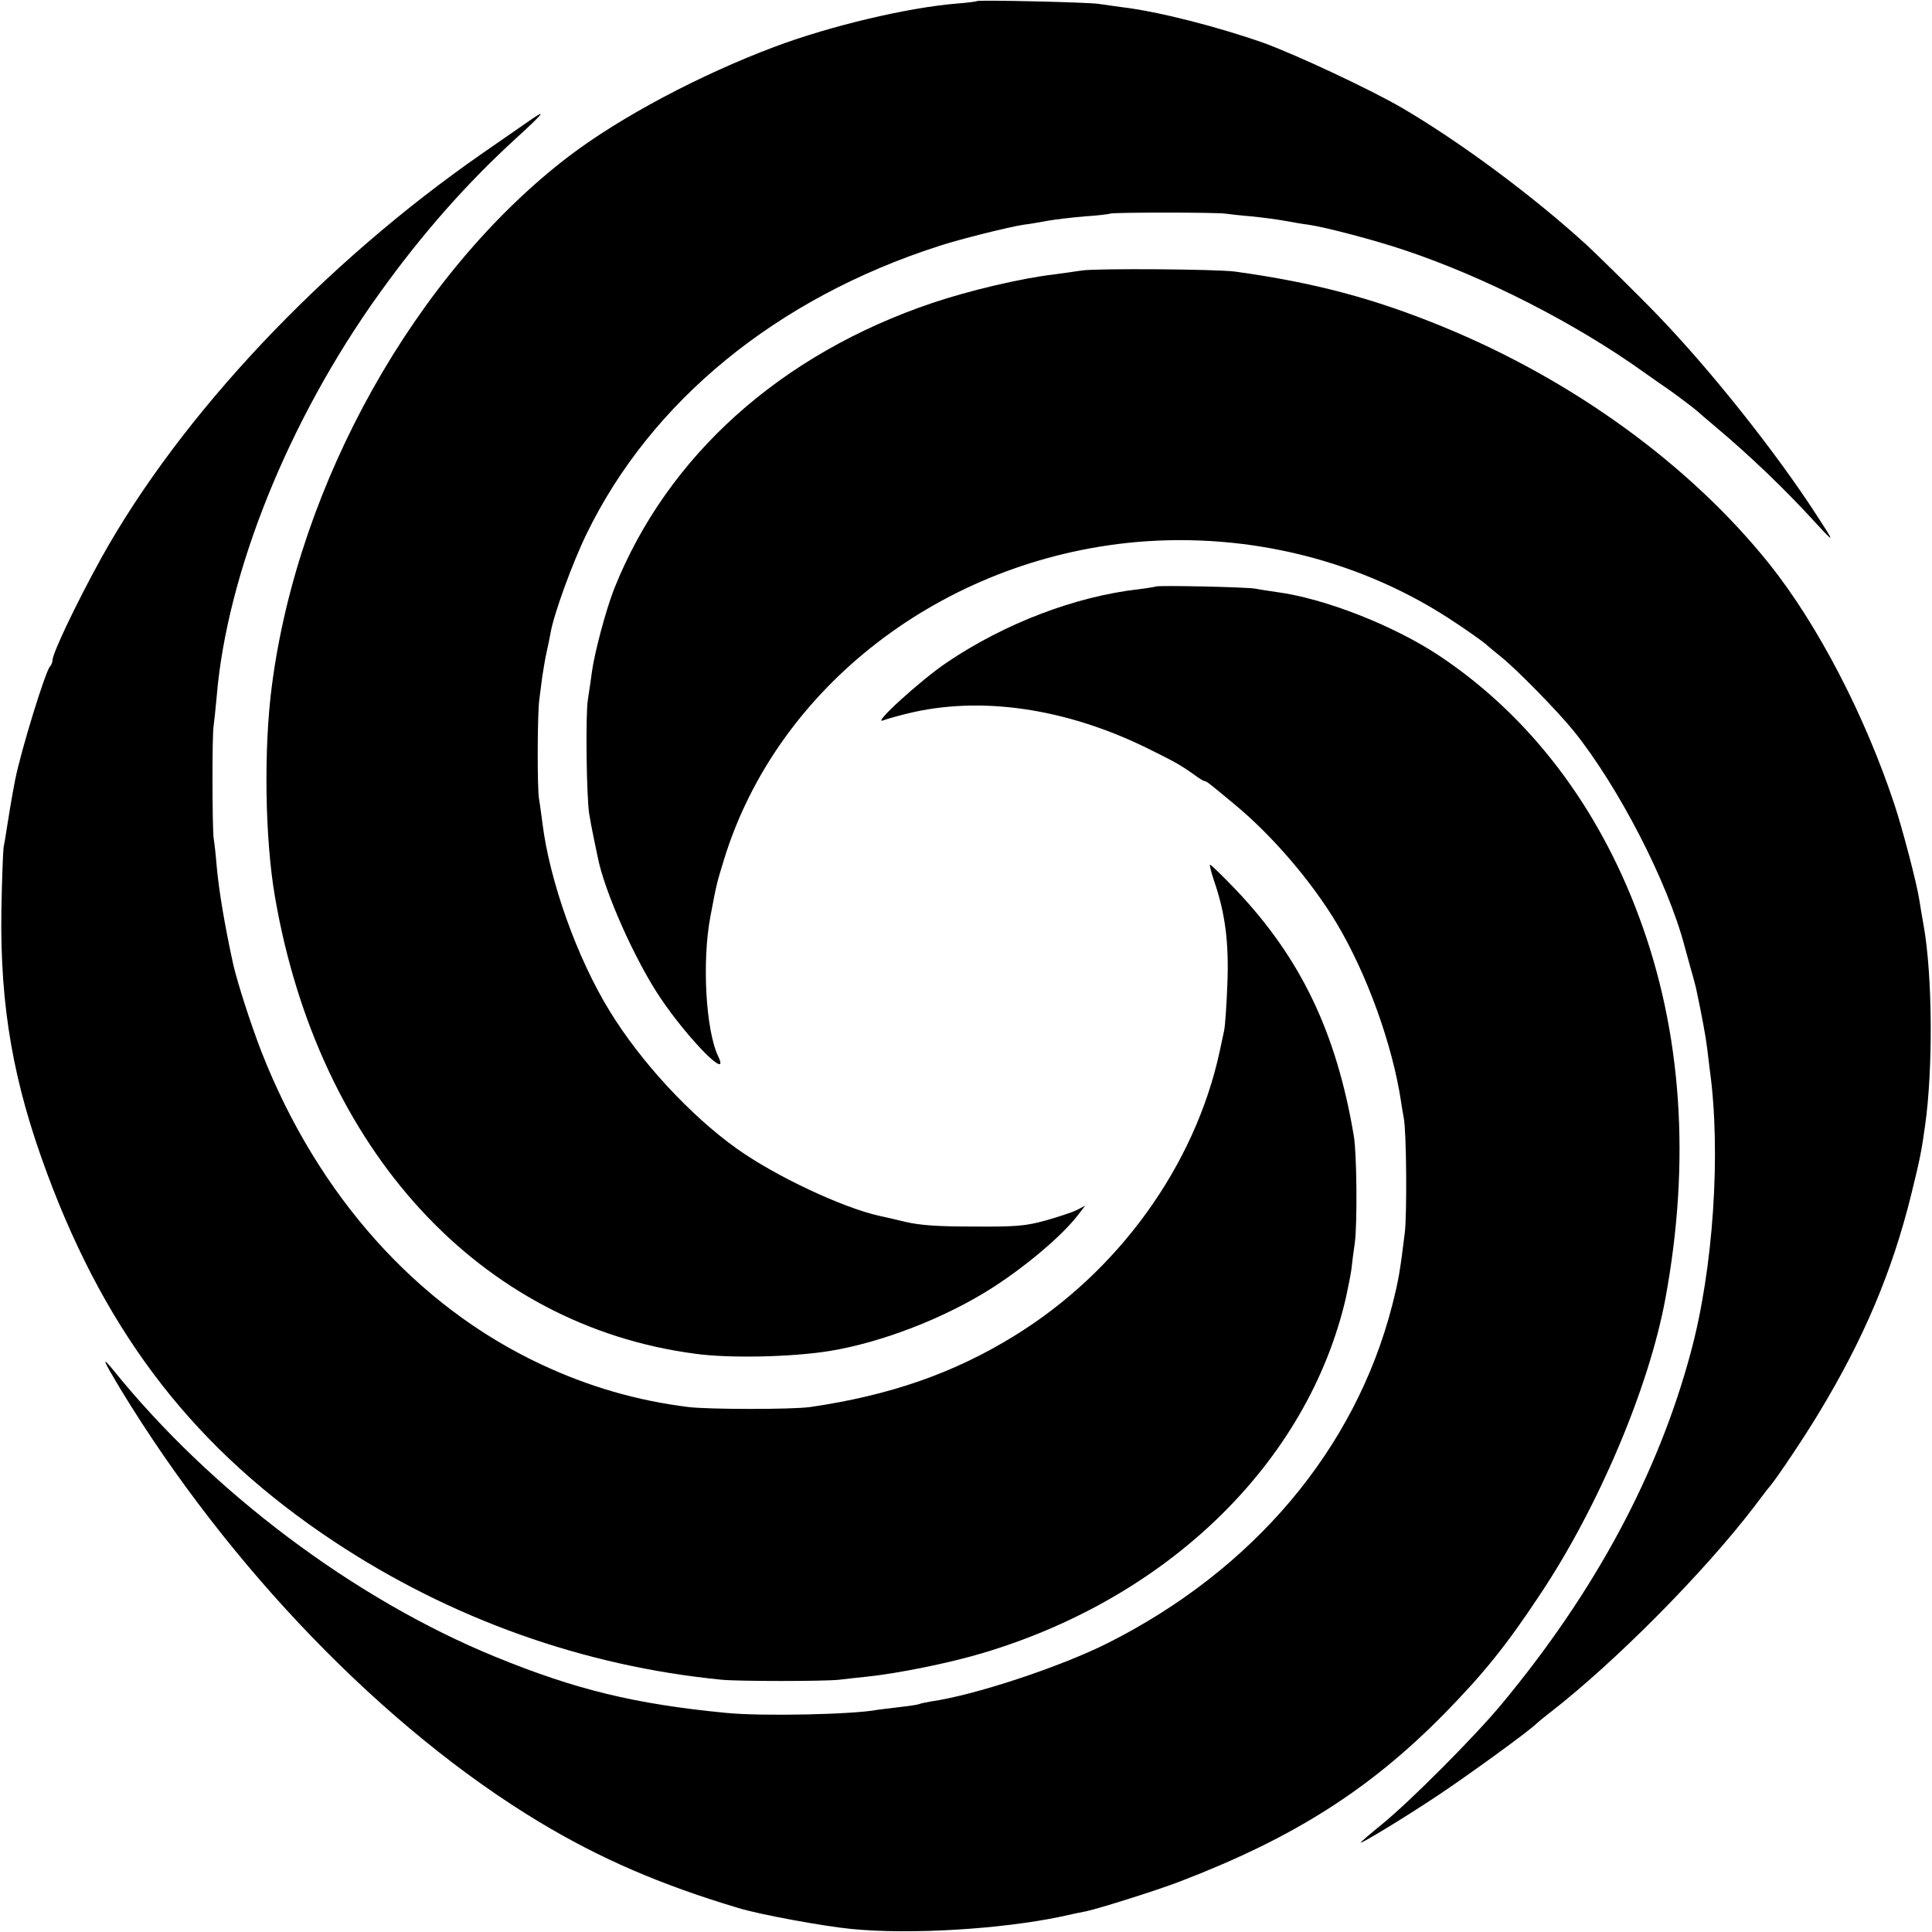
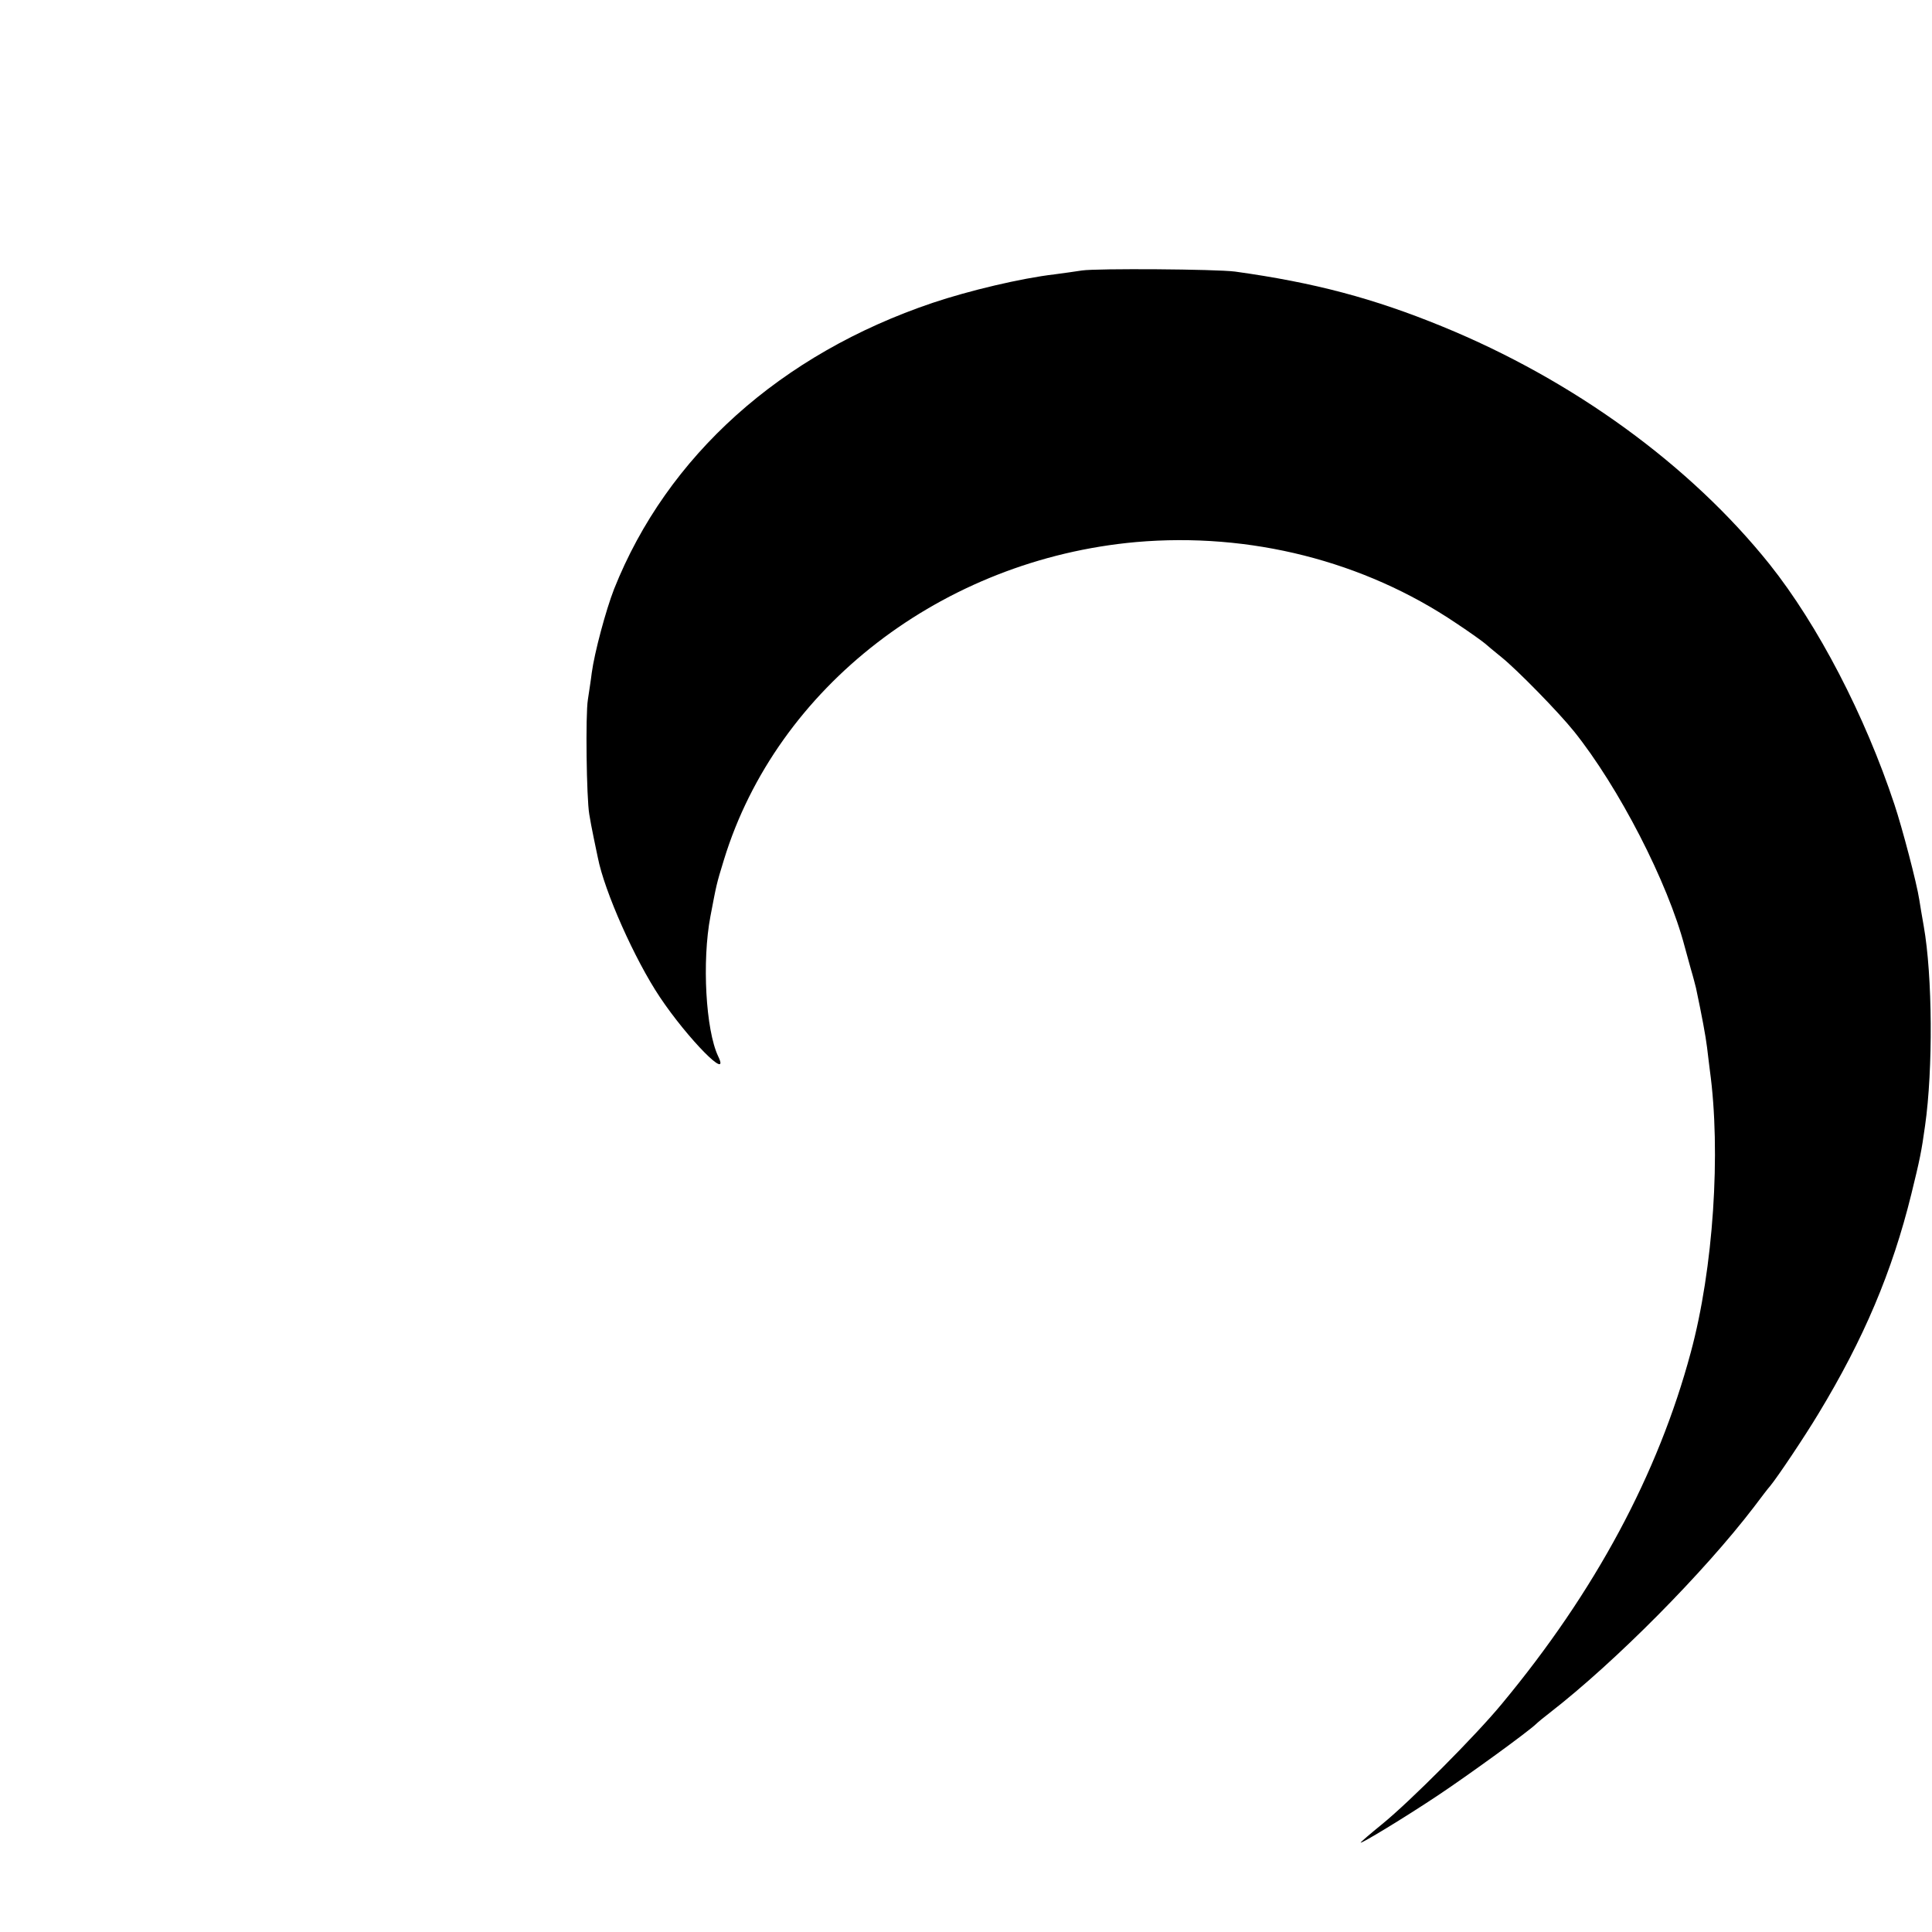
<svg xmlns="http://www.w3.org/2000/svg" version="1.0" viewBox="0 0 700 700">
-   <path d="M353.9.4c-.2.2-3.5.6-7.4.9-17.8 1.5-45.4 8-65.7 15.6-27.2 10.2-56 25.5-74.8 39.8C150.7 99 108 175 98.5 248.5c-3 22.8-2.5 55.4 1.1 76.3 15.8 91.9 74.3 155.5 152.4 165.7 12.2 1.7 35 1.2 48.5-1 19.1-3.1 42.3-12.1 59.5-23.2 12.3-8 24.8-18.6 30.6-26.1l2.6-3.4-3 1.6c-1.6.8-6.7 2.5-11.3 3.8-7.3 2-10.7 2.3-25.9 2.2-13.1 0-19.4-.4-25-1.7-4.1-1-8.4-2-9.5-2.2-13.1-2.9-37.5-14.3-51.5-24.3-16.7-11.9-34.7-31.3-46-49.7-11.9-19.3-21.9-47.3-24.5-68.5-.4-3-.9-6.9-1.2-8.5-.7-4.1-.6-31.1.1-36 .3-2.2.8-6 1.1-8.5.4-2.5 1-6.3 1.5-8.5s1.2-5.5 1.5-7.3c1.2-6.8 7.8-25 13-35.7 23.4-48.2 68.9-85.4 127.5-104.3 7.2-2.4 25.6-7 31-7.8 1.9-.2 5.8-.9 8.5-1.4 2.8-.5 8.8-1.2 13.5-1.6 4.7-.3 8.8-.8 9.2-1 .8-.5 38.2-.5 41.8 0 1.4.2 5.7.7 9.5 1 3.9.4 9.3 1.1 12 1.6 2.8.5 6.6 1.2 8.5 1.4 6.7 1 24.1 5.6 34.8 9.2 29.1 9.7 62.2 26.6 87 44.4 3.5 2.5 7.4 5.2 8.6 6 2.6 1.8 9.9 7.3 10.6 8 .3.3 3.4 3 7 6 11.9 10 24.9 22.4 35.9 34.5 7 7.6 7 7.4.2-3-14.7-22.7-38.3-52.4-57.5-72.3-6.1-6.4-22.6-22.6-26-25.7-19.9-18.1-45.8-37.2-66.6-49.4-11.5-6.7-38-19.1-50-23.5-16.4-5.8-38.5-11.5-51.5-13-2.7-.4-6.6-.9-8.5-1.2-3.9-.6-43.6-1.5-44.1-1z" />
-   <path d="M191 44.3c-2.5 1.7-9.7 6.8-16 11.1C117.2 95.5 65.7 150.1 36.8 202 27.9 218.1 19 236.7 19 239.3c0 .7-.4 1.7-.9 2.2-1.7 1.9-10.4 30.1-12.6 41-1.1 5.6-2.5 14-3.1 18-.3 2.2-.8 5.1-1.1 6.5-.2 1.4-.6 11.7-.8 23-.5 34.8 4.3 62.3 16.7 95.5 21.9 58.9 54 100 103.8 133 42.3 28 90.4 45.2 140.5 50.1 6 .6 37.3.6 42.5 0 2.5-.3 7-.8 10-1.1 11.5-1.2 30.3-5 42.5-8.7 67.3-20.2 117.3-69.2 131.1-128.4.8-3.6 1.7-8.2 2-10.2.2-2 .8-6.6 1.3-10.1.9-7.1.7-32.4-.4-38.6-6.3-37.5-19.3-64.5-42.8-89.2-4.9-5.1-9.1-9.2-9.3-9-.2.2.5 3 1.6 6.2 3.9 11.4 5.3 22 4.7 37-.3 7.7-.8 15.3-1.2 17-.3 1.6-1.1 5-1.6 7.5-9 41.5-36.8 79.9-74.4 103-22 13.6-45.2 21.6-74 25.8-6.6.9-36.3.9-44 0-18.7-2.3-36.2-7.4-53.3-15.4C151 473.3 115.1 433.1 94.7 381c-3.8-9.8-8.7-25-10.2-31.6-3-13.7-5.2-26.6-6-35.7-.3-3.8-.8-8.3-1.1-10-.5-4.1-.6-37.4 0-40.7.2-1.4.7-6.1 1.1-10.5 3.7-44.8 26-100.3 58.9-146.1 15.4-21.5 31.6-39.9 49.8-56.5 10.3-9.4 11.2-10.8 3.8-5.6z" />
  <path d="M392 98c-2.5.4-6.9 1-9.9 1.4-12.1 1.4-31 5.9-44.1 10.3-55.2 18.6-96.3 55.5-115.5 103.7-3 7.7-7.1 23-8.1 30.4-.3 2.6-1 6.9-1.4 9.7-.9 5.4-.5 35.7.5 41.5.3 1.9 1 5.7 1.6 8.5.6 2.7 1.2 6 1.5 7.2 2.4 12.3 13.4 37 22.5 50.6 10.1 15.1 25.7 30.9 21.1 21.4-4.5-9.5-5.9-34.4-2.8-50.7 2.2-11.5 2.1-11.4 4.9-20.5 19.2-62.6 79.2-108.8 149.3-115.1 41.2-3.6 82.5 6.8 116 29.4 5 3.3 9.7 6.7 10.5 7.4.8.7 3.4 2.9 5.9 4.9 5.7 4.6 20.5 19.7 26.3 26.9 16.2 20.2 34 54.7 40.1 78 .4 1.4 1.4 5 2.2 8 .9 3 1.7 6.2 1.9 7 2.1 9.9 3.5 17.4 4 21.5.3 2.7.8 6.4 1 8.2 4.1 29.7 1.3 72-6.9 102.3-11.8 44-34.6 86.6-68.5 127.4-9.4 11.4-33.1 35.2-43.3 43.5-4.3 3.5-7.8 6.5-7.8 6.7 0 .6 16-9.1 28-17.1 11.1-7.4 32.6-23 35.6-25.9.6-.6 2.9-2.5 5-4.1 23.7-18.4 55.7-50.7 73.9-74.5 2.7-3.6 5.3-7 5.8-7.5 2.8-3.4 12.5-17.9 17.5-26.2 16.5-27.2 26.8-51.6 33.7-79.6 3.1-12.6 3.7-15.5 5-24.9 2.9-20.3 2.7-54.3-.5-72.3-.6-3.3-1.3-7.6-1.6-9.5-.9-6-6.2-26.1-9-34.5-10.7-32.3-27.7-65-45.2-87-28.8-36-71.2-66.8-118.6-86.2-24.9-10.2-46.3-15.9-75.1-19.9-6.9-.9-50-1.2-55.5-.4z" />
-   <path d="M418.8 212.5c-.2.1-3 .6-6.3 1-22.8 2.6-48.4 12.3-69.4 26.5-9.4 6.3-27.5 22.8-23.1 21 1.4-.5 5.2-1.6 8.5-2.4 26.4-6.6 57.4-2.1 87 12.4 10.3 5.1 11.8 5.9 17.2 9.7 1.7 1.3 3.4 2.3 3.7 2.3.7 0 1.5.6 11.1 8.6 13.4 11.1 27.7 27.7 36.9 43.1 10.9 18.3 20.1 43.8 23.2 64.3.3 1.9.7 4.6 1 6 1 4.8 1.2 34.6.4 41.5-1.7 13.8-2.2 17.1-4.6 26.5-13.4 52.1-50.3 95.8-103.2 122.4-17.2 8.6-48.3 18.9-64.1 21.1-1.8.3-3.6.7-4 .9-.3.2-3.5.7-7.1 1.1-3.6.4-7.2.9-8.1 1-8.8 1.7-42.1 2.4-54.9 1.1-33.1-3.2-54.7-8.5-83.5-20.3-51.1-20.9-102.9-59.8-138.7-104.2-4.2-5.1-3.4-3.2 2.8 7.1 39.4 64.9 95.9 123.3 151.9 157 22 13.2 43.6 22.6 72 31.1 7.4 2.3 30.7 6.6 41 7.6 21.2 2.1 54.2.1 76-4.5 3.9-.9 7.9-1.7 9-1.9 4.7-1 25.7-7.6 34-10.8 41.2-15.8 68.8-33.3 96-61 13.9-14.2 22.2-24.4 34.3-42.7 21.3-31.8 39.7-75.4 45.6-107.5 9.2-49.7 6-96.5-9.5-138.2-14.9-40.3-39.8-73-72.4-94.7-16.4-10.9-41.5-20.8-59-23.1-2.7-.4-6.1-.9-7.5-1.2-2.7-.6-35.6-1.3-36.2-.8z" />
</svg>